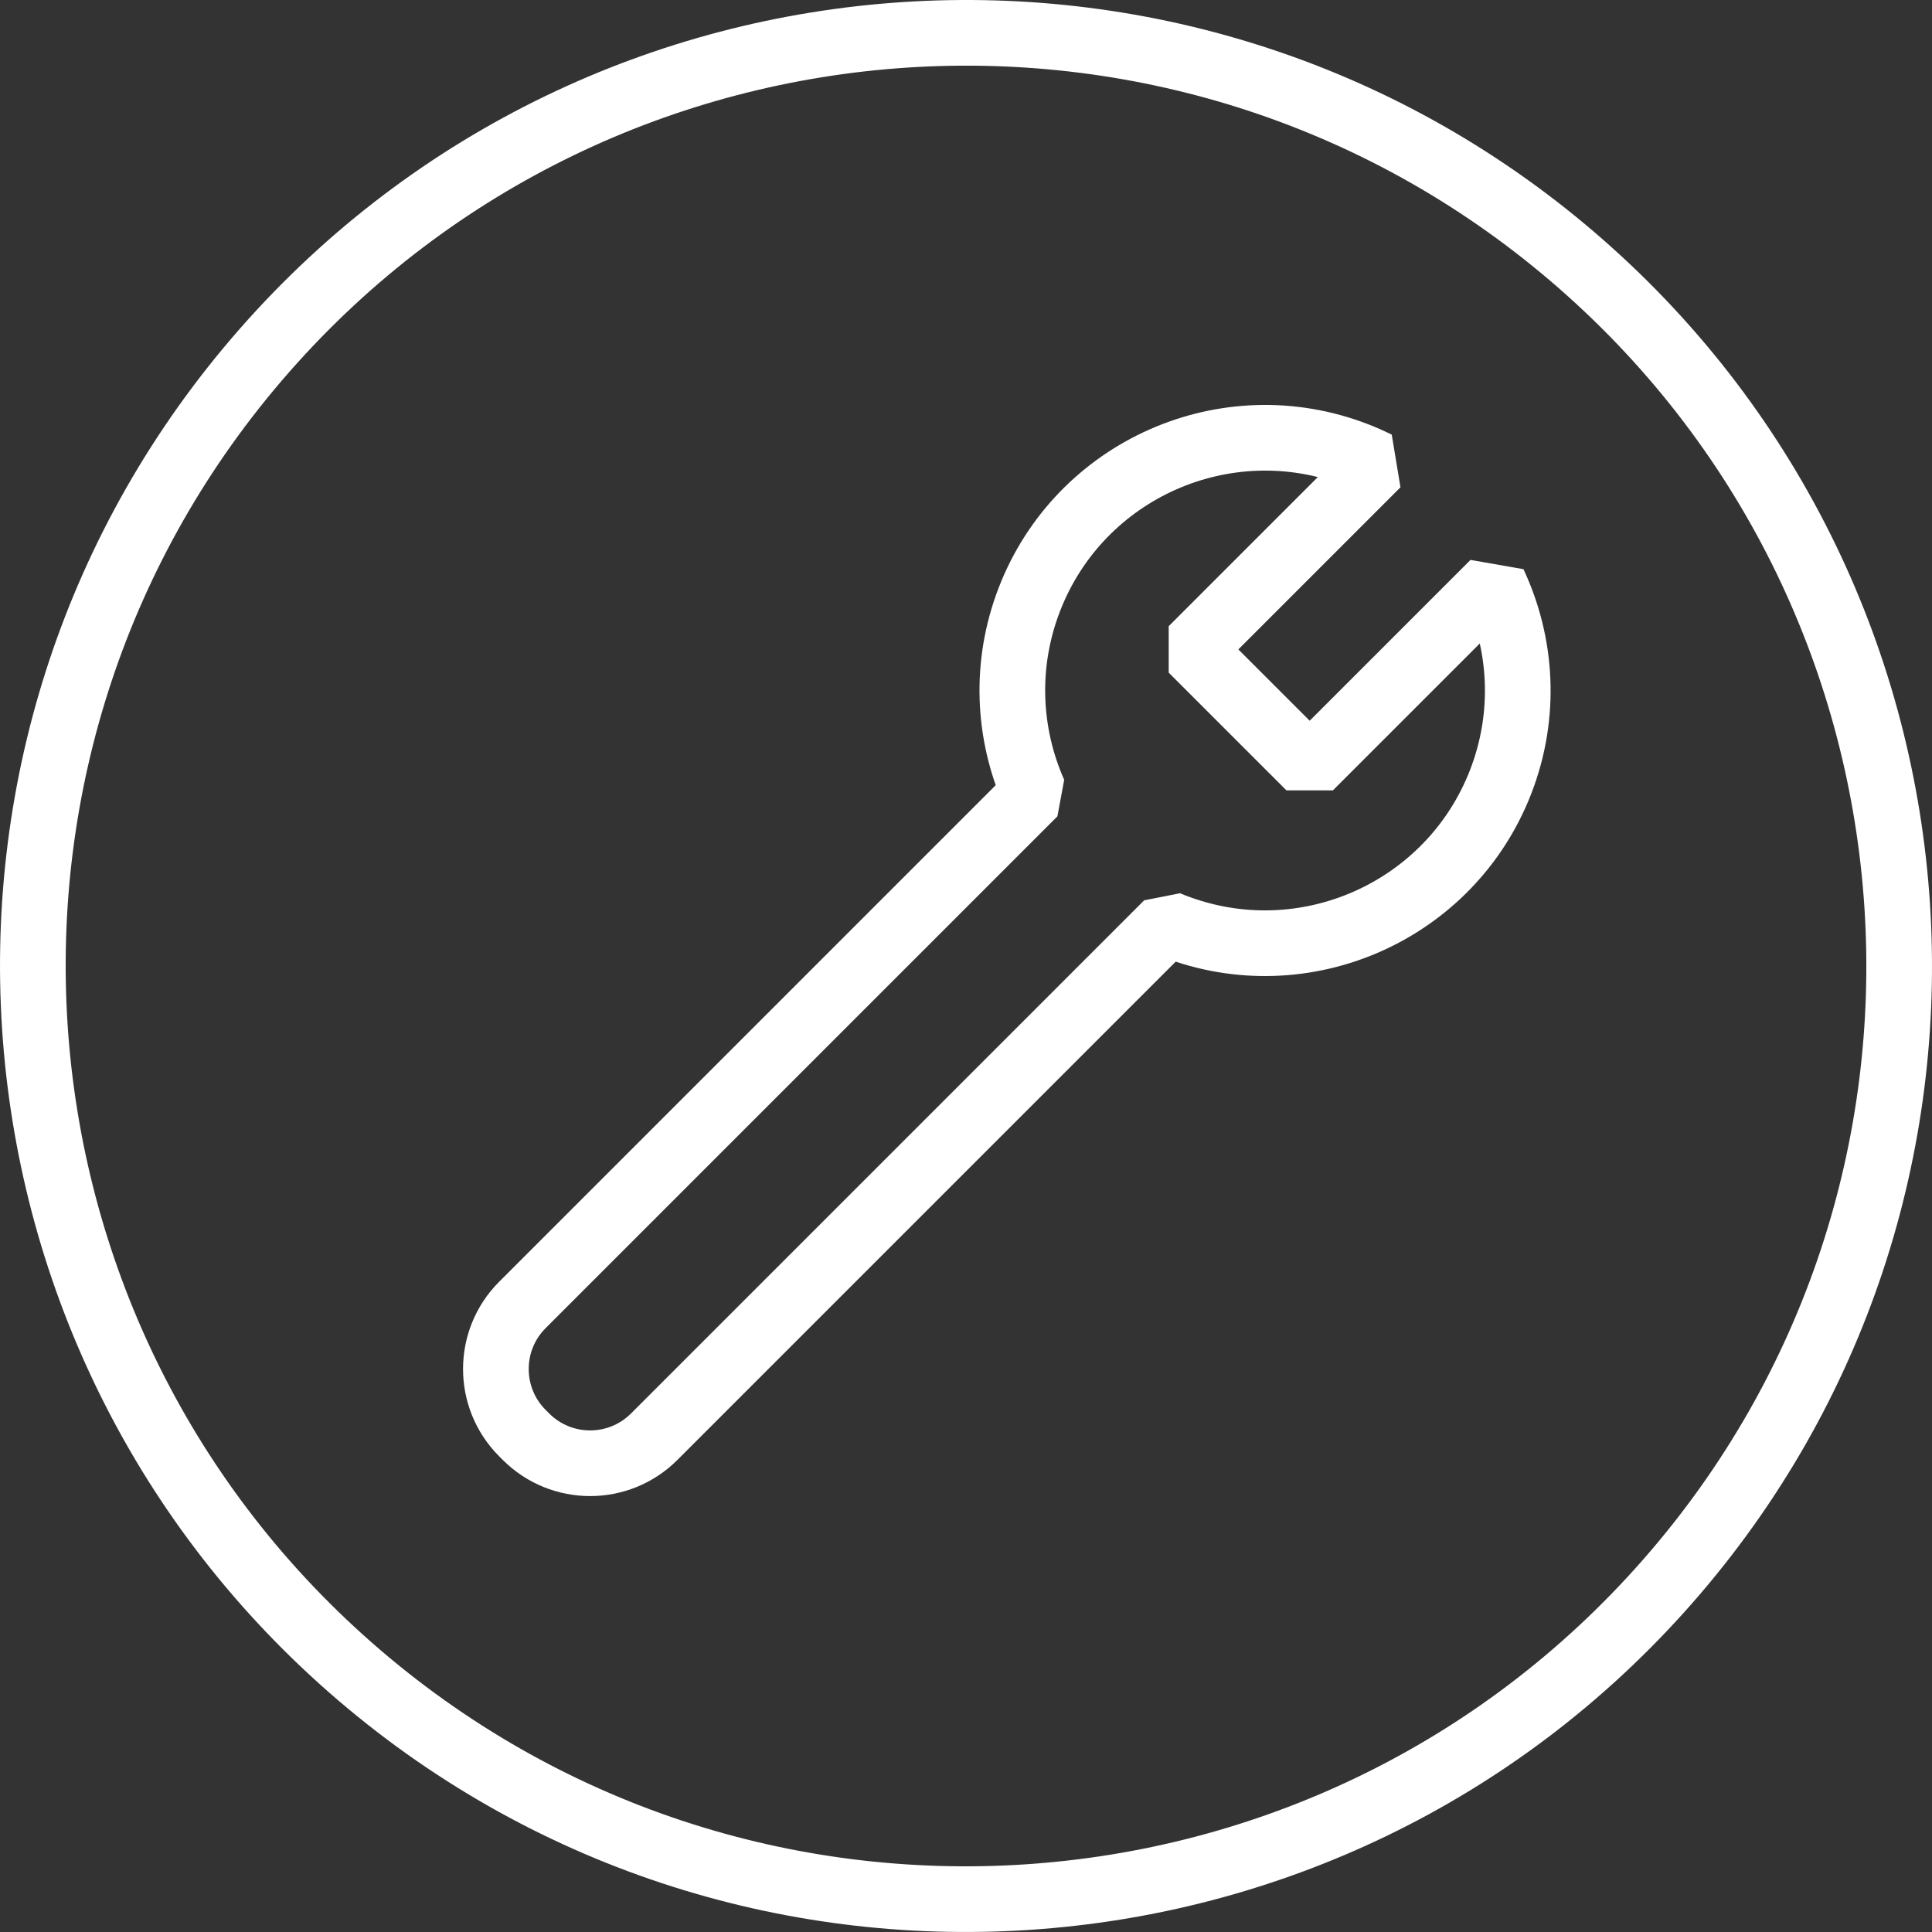
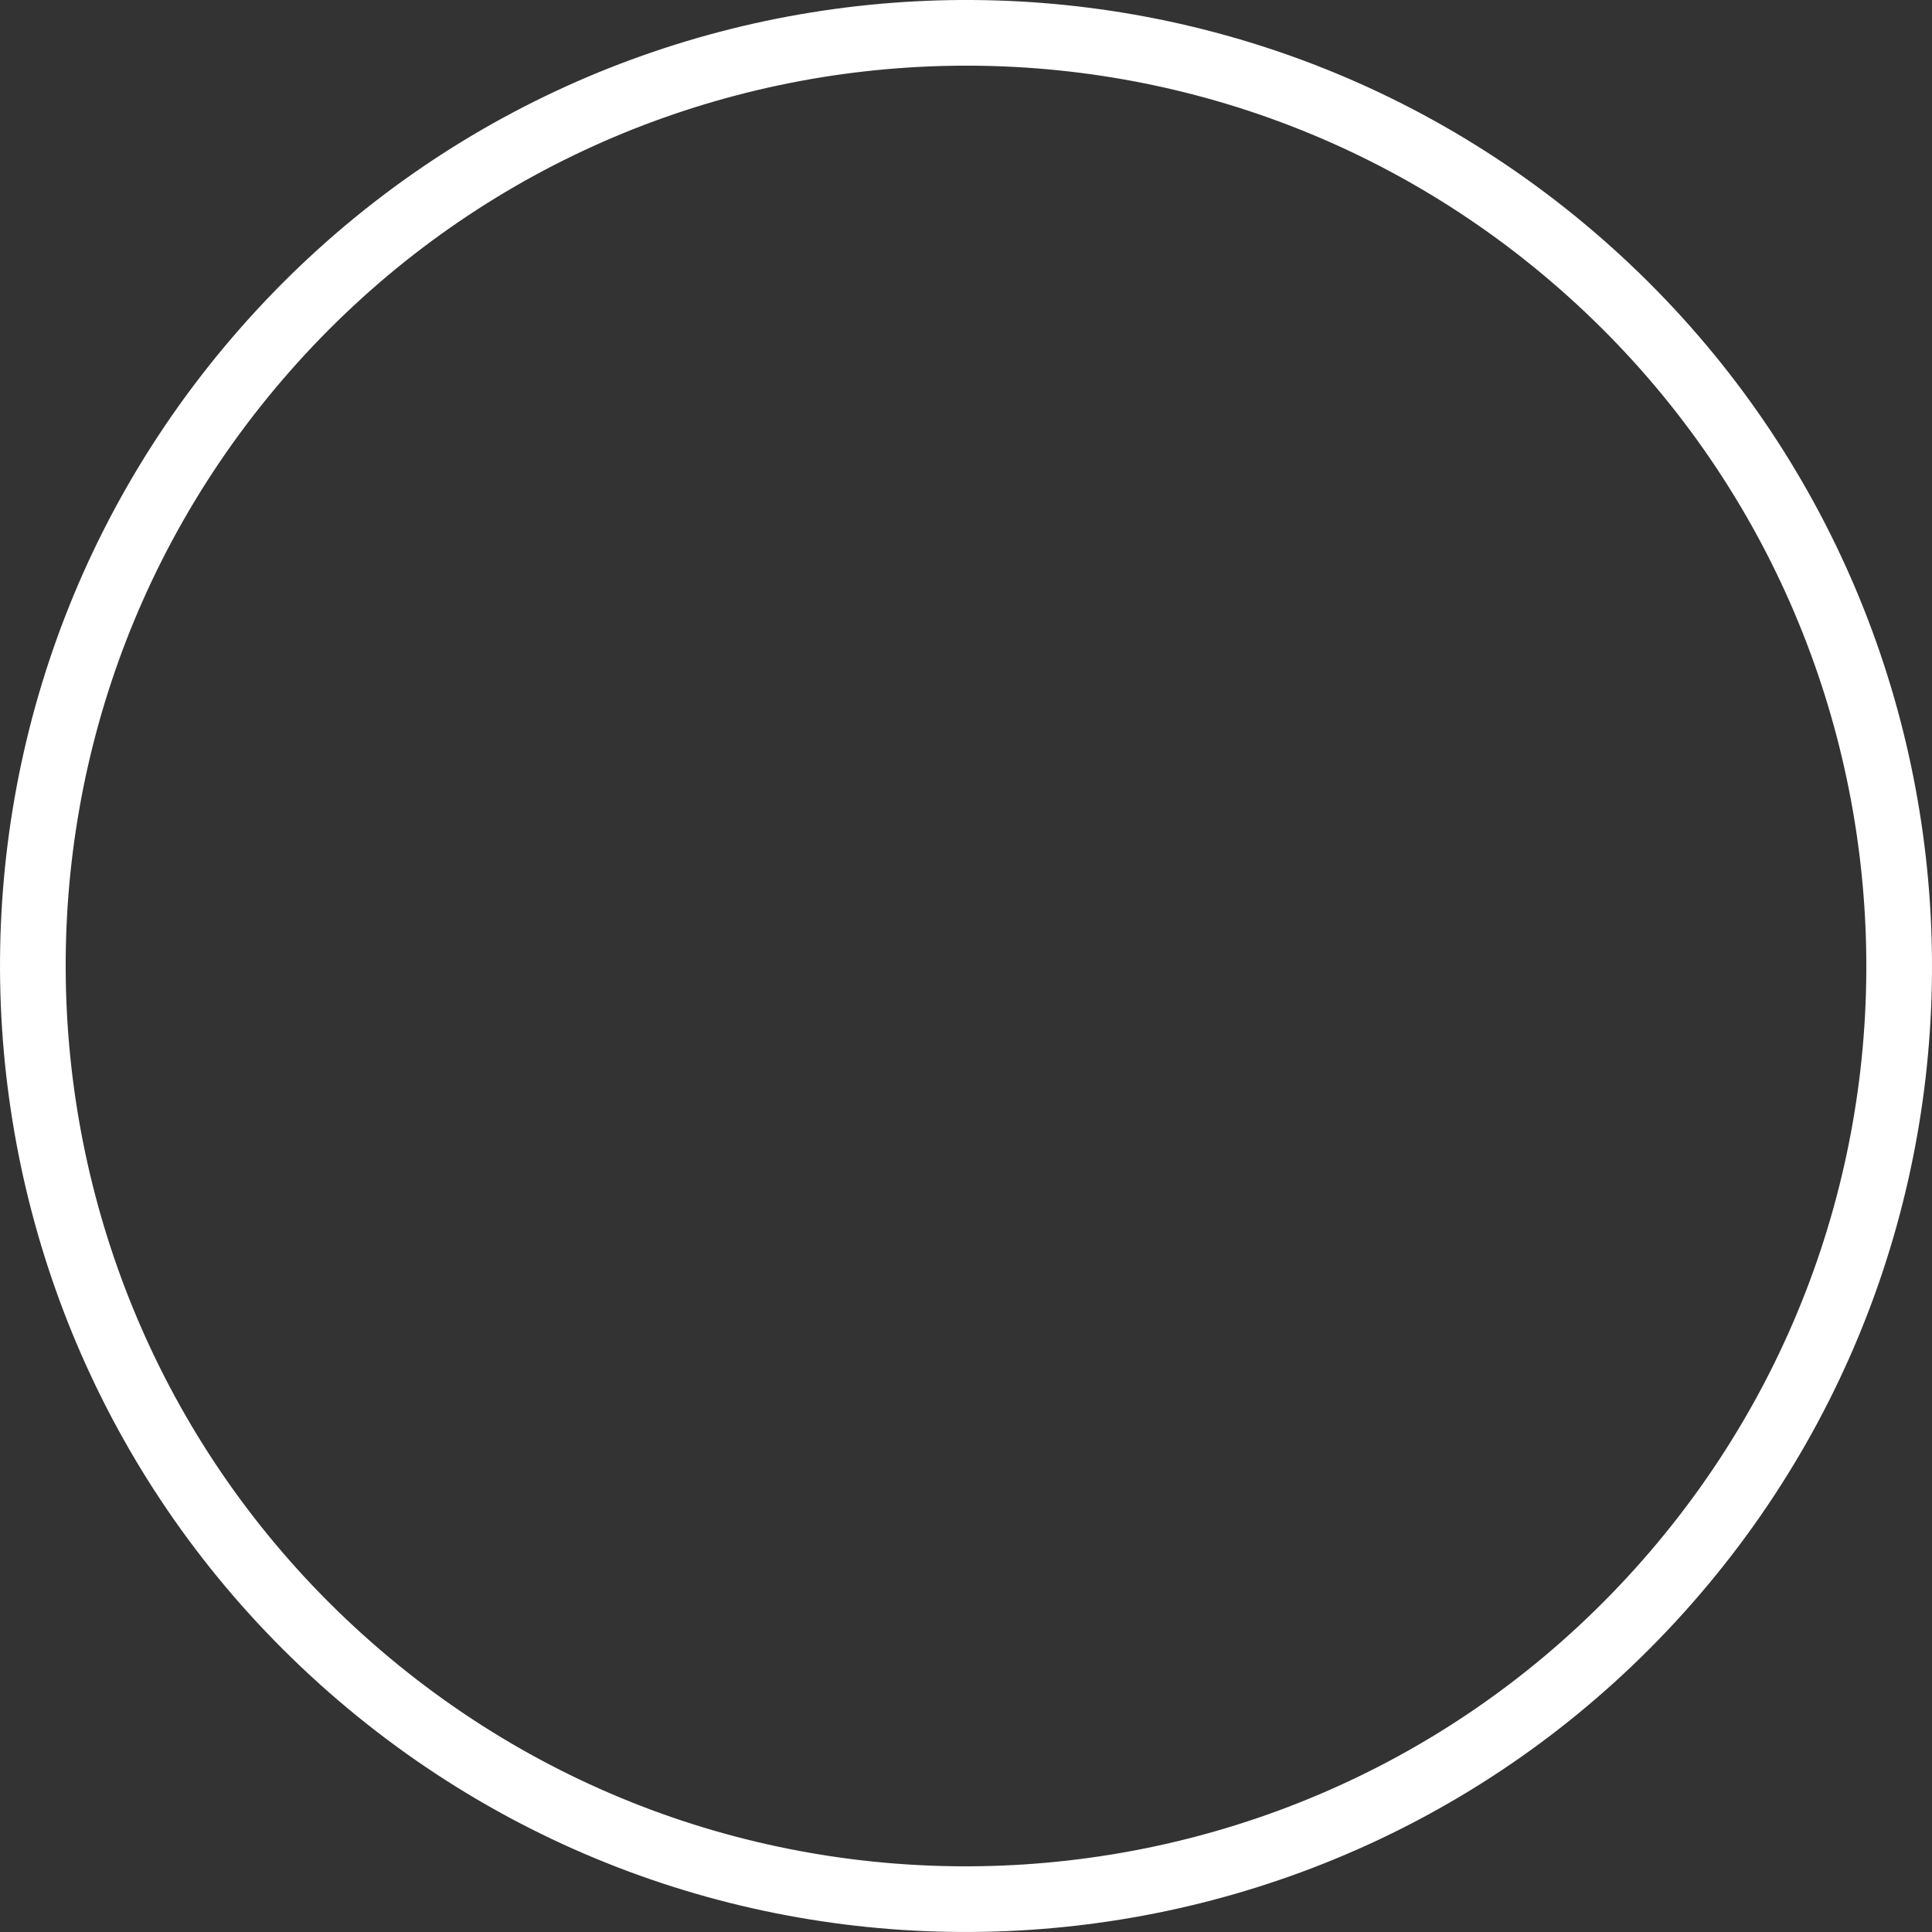
<svg xmlns="http://www.w3.org/2000/svg" xmlns:ns1="http://www.inkscape.org/namespaces/inkscape" xmlns:ns2="http://sodipodi.sourceforge.net/DTD/sodipodi-0.dtd" version="1.1" overflow="visible" width="110.33" height="110.33" viewBox="0 0 88.264 88.264" id="svg3273" ns1:version="0.48.2 r9819" ns2:docname="toolsw.svg" style="fill-rule:evenodd;stroke-width:0.501;stroke-linejoin:bevel;overflow:visible">
  <rect x="0" y="0" width="88.264" height="88.264" fill="#333333" stroke="none" />
  <ns2:namedview pagecolor="#ffffff" bordercolor="#666666" borderopacity="1" objecttolerance="10" gridtolerance="10" guidetolerance="10" ns1:pageopacity="0" ns1:pageshadow="2" ns1:window-width="640" ns1:window-height="480" id="namedview3362" showgrid="false" fit-margin-top="0" fit-margin-left="0" fit-margin-right="0" fit-margin-bottom="0" ns1:zoom="0.22425706" ns1:cx="-497.0924" ns1:cy="-12.958688" ns1:window-x="0" ns1:window-y="0" ns1:window-maximized="0" ns1:current-layer="svg3273" />
  <defs id="defs3275">
    <marker id="DefaultArrow2" markerUnits="strokeWidth" viewBox="0 0 1 1" markerWidth="1" markerHeight="1" overflow="visible" orient="auto" style="overflow:visible">
      <g transform="scale(0.009,0.009)" id="g3278">
        <path d="M -9,54 -9,-54 117,0 z" id="path3280" ns1:connector-curvature="0" />
      </g>
    </marker>
    <marker id="DefaultArrow3" markerUnits="strokeWidth" viewBox="0 0 1 1" markerWidth="1" markerHeight="1" overflow="visible" orient="auto" style="overflow:visible">
      <g transform="scale(0.009,0.009)" id="g3283">
-         <path d="M -27,54 -9,0 -27,-54 135,0 z" id="path3285" ns1:connector-curvature="0" />
-       </g>
+         </g>
    </marker>
    <marker id="DefaultArrow4" markerUnits="strokeWidth" viewBox="0 0 1 1" markerWidth="1" markerHeight="1" overflow="visible" orient="auto" style="overflow:visible">
      <g transform="scale(0.009,0.009)" id="g3288">
        <path d="m -9,0 0,-45 c 0,-6.708 11.808,-11.58 18,-9 l 108,45 c 3.916,1.631 9,4.758 9,9 0,4.242 -5.084,7.369 -9,9 L 9,54 C 2.808,56.58 -9,51.708 -9,45 z" id="path3290" ns1:connector-curvature="0" />
      </g>
    </marker>
    <marker id="DefaultArrow5" markerUnits="strokeWidth" viewBox="0 0 1 1" markerWidth="1" markerHeight="1" overflow="visible" orient="auto" style="overflow:visible">
      <g transform="scale(0.009,0.009)" id="g3293">
        <path d="M -54,0 C -54,29.807 -29.807,54 0,54 29.807,54 54,29.807 54,0 54,-29.807 29.807,-54 0,-54 -29.807,-54 -54,-29.807 -54,0 z" id="path3295" ns1:connector-curvature="0" />
      </g>
    </marker>
    <marker id="DefaultArrow6" markerUnits="strokeWidth" viewBox="0 0 1 1" markerWidth="1" markerHeight="1" overflow="visible" orient="auto" style="overflow:visible">
      <g transform="scale(0.009,0.009)" id="g3298">
        <path d="M -63,0 0,63 63,0 0,-63 z" id="path3300" ns1:connector-curvature="0" />
      </g>
    </marker>
    <marker id="DefaultArrow7" markerUnits="strokeWidth" viewBox="0 0 1 1" markerWidth="1" markerHeight="1" overflow="visible" orient="auto" style="overflow:visible">
      <g transform="scale(0.009,0.009)" id="g3303">
-         <path d="m 18,-54 90,0 L 63,0 108,54 18,54 -36,0 z" id="path3305" ns1:connector-curvature="0" />
-       </g>
+         </g>
    </marker>
    <marker id="DefaultArrow8" markerUnits="strokeWidth" viewBox="0 0 1 1" markerWidth="1" markerHeight="1" overflow="visible" orient="auto" style="overflow:visible">
      <g transform="scale(0.009,0.009)" id="g3308">
-         <path d="m -36,0 54,-54 36,0 -36,36 9,0 36,-36 36,0 -36,36 9,0 36,-36 36,0 -54,54 54,54 -36,0 -36,-36 -9,0 36,36 -36,0 -36,-36 -9,0 36,36 -36,0 z" id="path3310" ns1:connector-curvature="0" />
-       </g>
+         </g>
    </marker>
    <marker id="DefaultArrow9" markerUnits="strokeWidth" viewBox="0 0 1 1" markerWidth="1" markerHeight="1" overflow="visible" orient="auto" style="overflow:visible">
      <g transform="scale(0.009,0.009)" id="g3313">
        <path d="M 0,45 -45,0 0,-45 45,0 z M 0,63 -63,0 0,-63 63,0 z" id="path3315" ns1:connector-curvature="0" />
      </g>
    </marker>
    <filter id="StainedFilter" color-interpolation-filters="sRGB">
      <feBlend mode="multiply" in2="BackgroundImage" in="SourceGraphic" result="blend" id="feBlend3318" />
      <feComposite in="blend" in2="SourceAlpha" operator="in" result="comp" id="feComposite3320" />
    </filter>
    <filter id="BleachFilter" color-interpolation-filters="sRGB">
      <feBlend mode="screen" in2="BackgroundImage" in="SourceGraphic" result="blend" id="feBlend3323" />
      <feComposite in="blend" in2="SourceAlpha" operator="in" result="comp" id="feComposite3325" />
    </filter>
    <filter id="InvertTransparencyBitmapFilter" color-interpolation-filters="sRGB">
      <feComponentTransfer id="feComponentTransfer3328">
        <feFuncR type="gamma" amplitude="1.055" exponent=".417" offset="-0.055" id="feFuncR3330" />
        <feFuncG type="gamma" amplitude="1.055" exponent=".417" offset="-0.055" id="feFuncG3332" />
        <feFuncB type="gamma" amplitude="1.055" exponent=".417" offset="-0.055" id="feFuncB3334" />
      </feComponentTransfer>
      <feComponentTransfer id="feComponentTransfer3336">
        <feFuncR type="linear" slope="-1" intercept="1" id="feFuncR3338" />
        <feFuncG type="linear" slope="-1" intercept="1" id="feFuncG3340" />
        <feFuncB type="linear" slope="-1" intercept="1" id="feFuncB3342" />
        <feFuncA type="linear" slope="1" intercept="0" id="feFuncA3344" />
      </feComponentTransfer>
      <feComponentTransfer id="feComponentTransfer3346">
        <feFuncR type="gamma" amplitude="1" exponent="2.4" offset="0" id="feFuncR3348" />
        <feFuncG type="gamma" amplitude="1" exponent="2.4" offset="0" id="feFuncG3350" />
        <feFuncB type="gamma" amplitude="1" exponent="2.4" offset="0" id="feFuncB3352" />
      </feComponentTransfer>
    </filter>
  </defs>
  <g id="Document" font-size="16" transform="matrix(1,0,0,-1,-695.312,-322.315)" style="font-size:16px;fill:none;stroke:#000000;font-family:Times New Roman">
    <g id="Spread" transform="translate(0,-841.891)">
      <g id="Layer 1">
-         <path d="m 748.945,477.263 c -0.101,0.038 -0.201,0.079 -0.301,0.121 L 725.2,453.94 c -1.617,-1.617 -4.241,-1.617 -5.858,0 l -0.163,0.163 c -1.616,1.616 -1.617,4.241 0,5.858 l 23.38,23.38 c -1.202,2.707 -1.371,5.872 -0.22,8.85 2.297,5.944 8.985,8.904 14.928,6.607 0.331,-0.129 0.652,-0.27 0.965,-0.424 l -8.467,-8.467 5.38,-5.379 8.408,8.408 c 1.292,-2.754 1.503,-6.009 0.321,-9.067 -2.298,-5.943 -8.987,-8.903 -14.929,-6.606 z" stroke-miterlimit="79.84" id="path3357" ns1:connector-curvature="0" style="stroke:#ffffff;stroke-width:3;stroke-linecap:square;stroke-linejoin:miter;stroke-miterlimit:79.84;marker-start:none;marker-end:none" />
-       </g>
+         </g>
      <g id="SVG Document">
        <path d="m 771.488,447.316 c -15.526,-17.687 -42.484,-19.442 -60.172,-3.916 -17.687,15.526 -19.442,42.484 -3.916,60.172 15.527,17.688 42.483,19.443 60.172,3.916 17.688,-15.527 19.443,-42.483 3.916,-60.172 z" stroke-miterlimit="79.84" id="path3360" ns1:connector-curvature="0" style="stroke:#ffffff;stroke-width:3;stroke-linejoin:miter;stroke-miterlimit:79.84;marker-start:none;marker-end:none" />
      </g>
    </g>
  </g>
</svg>